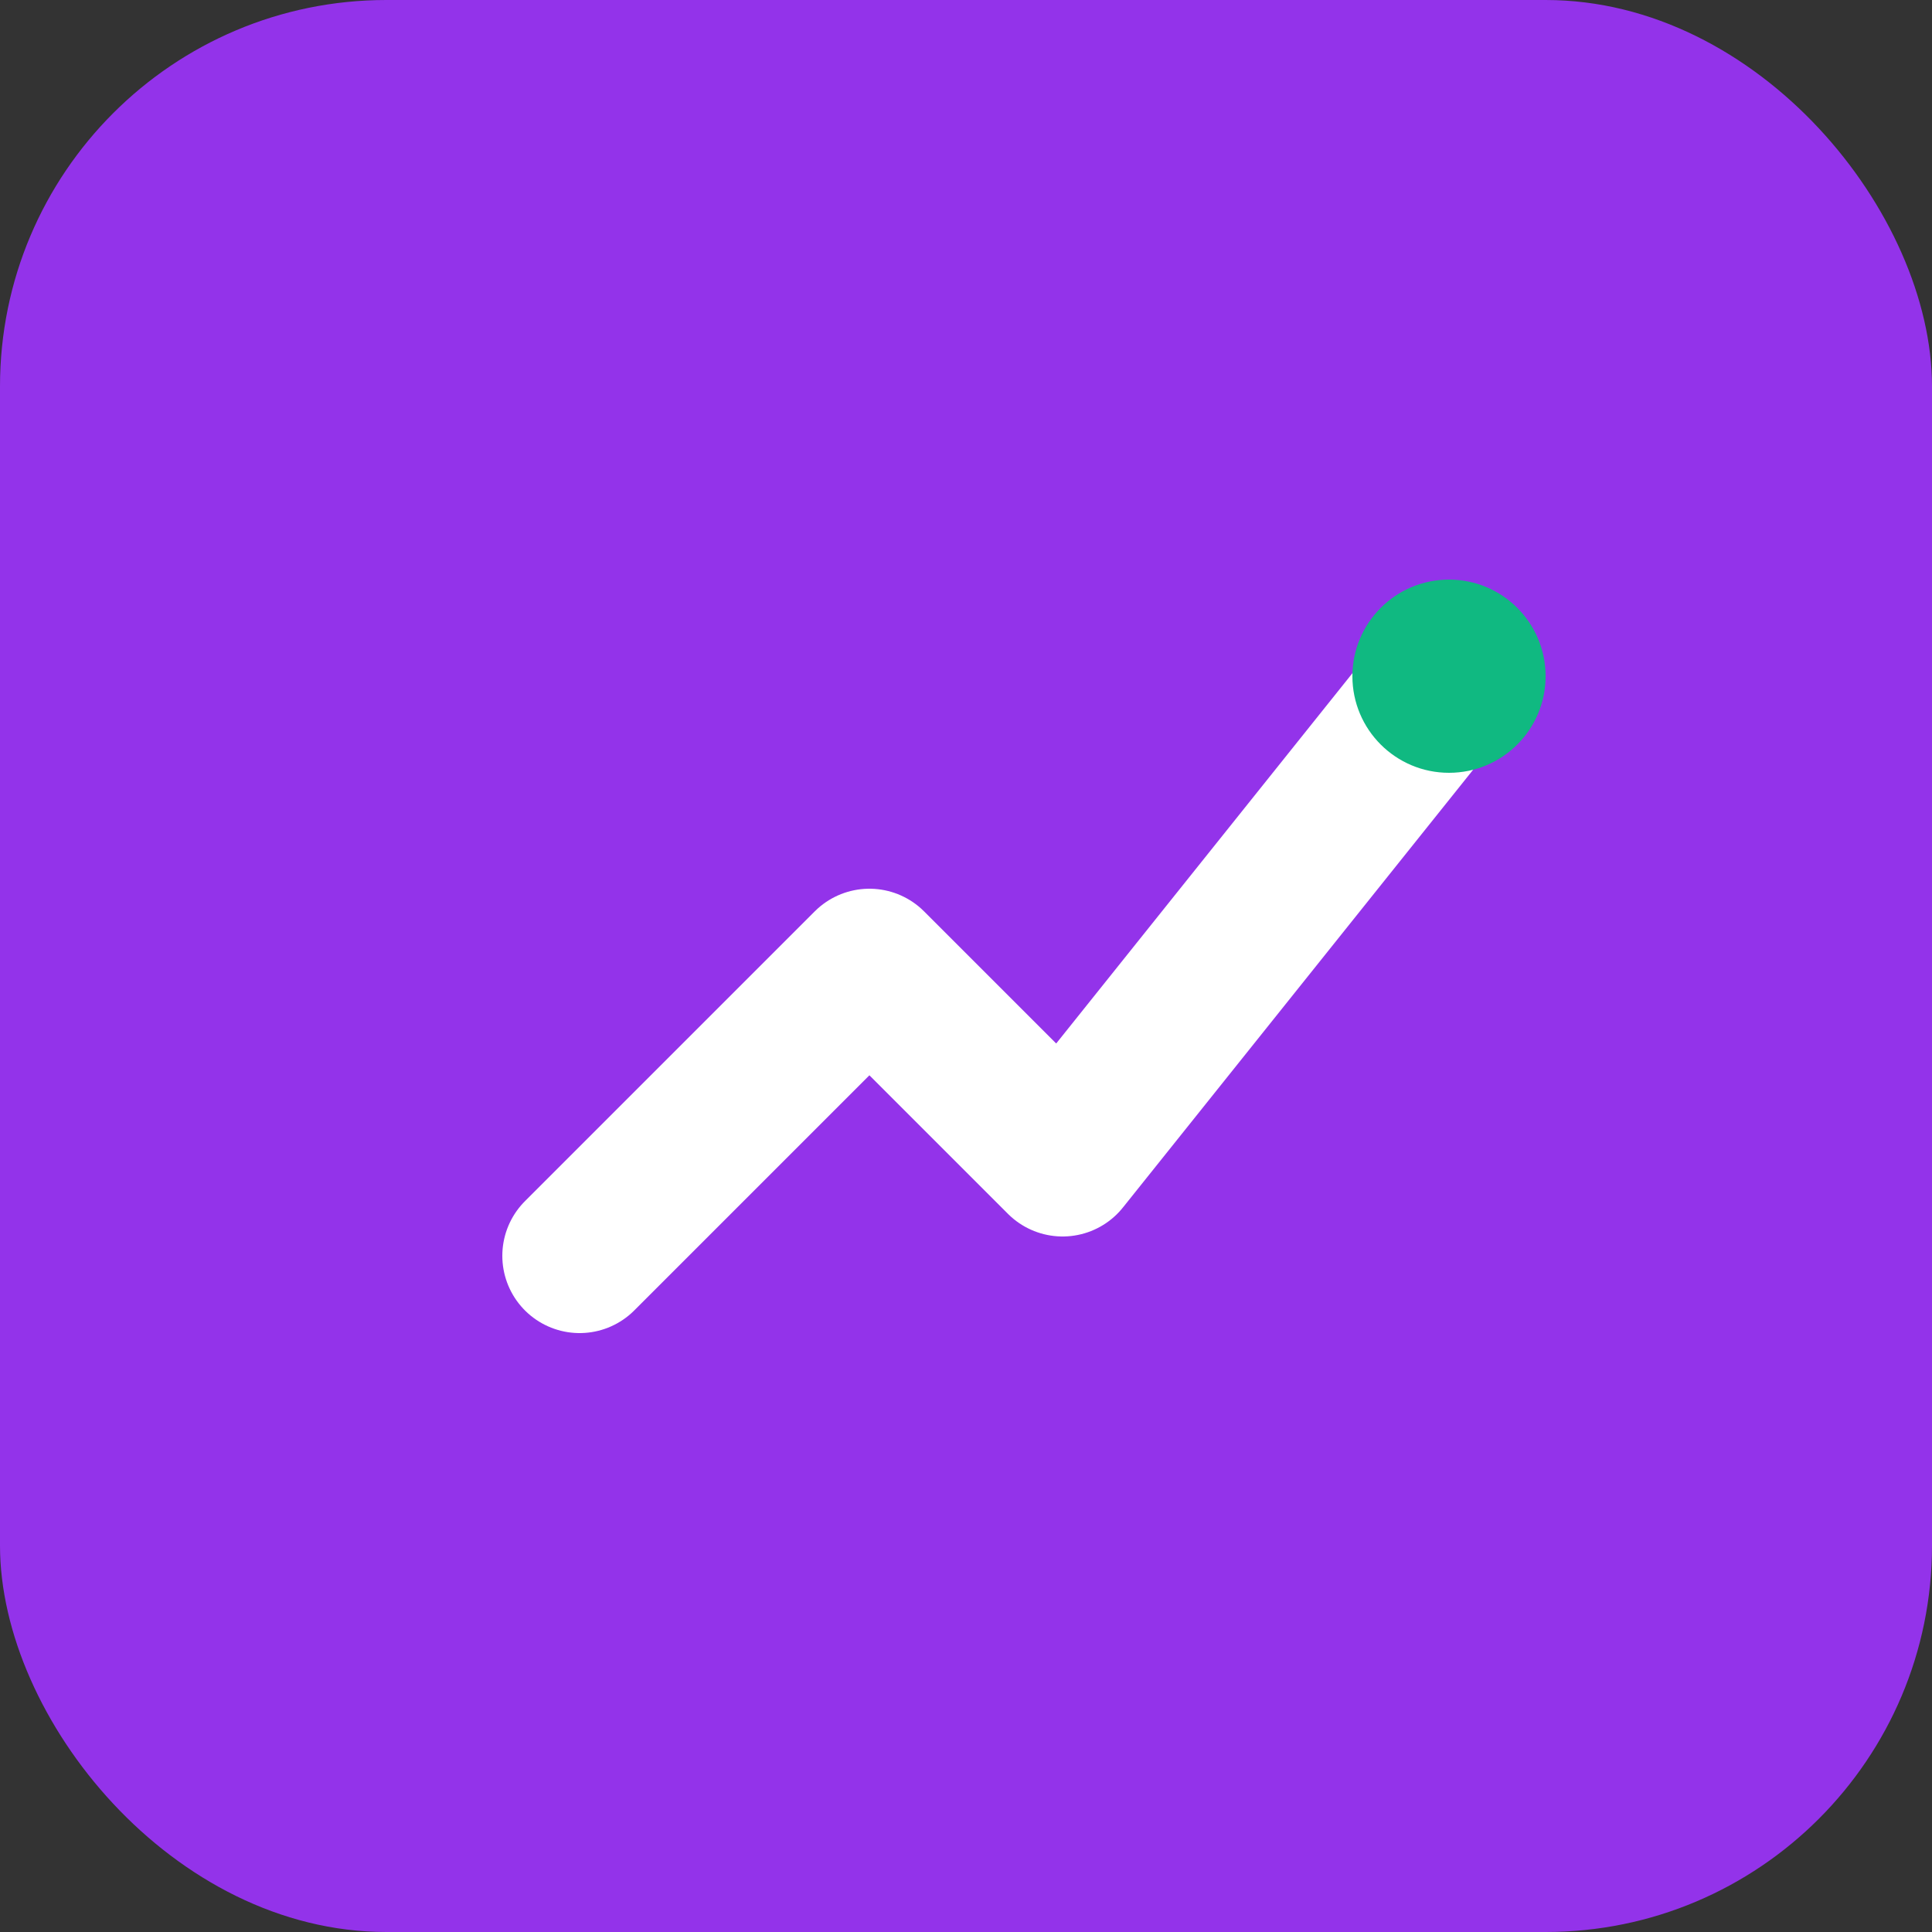
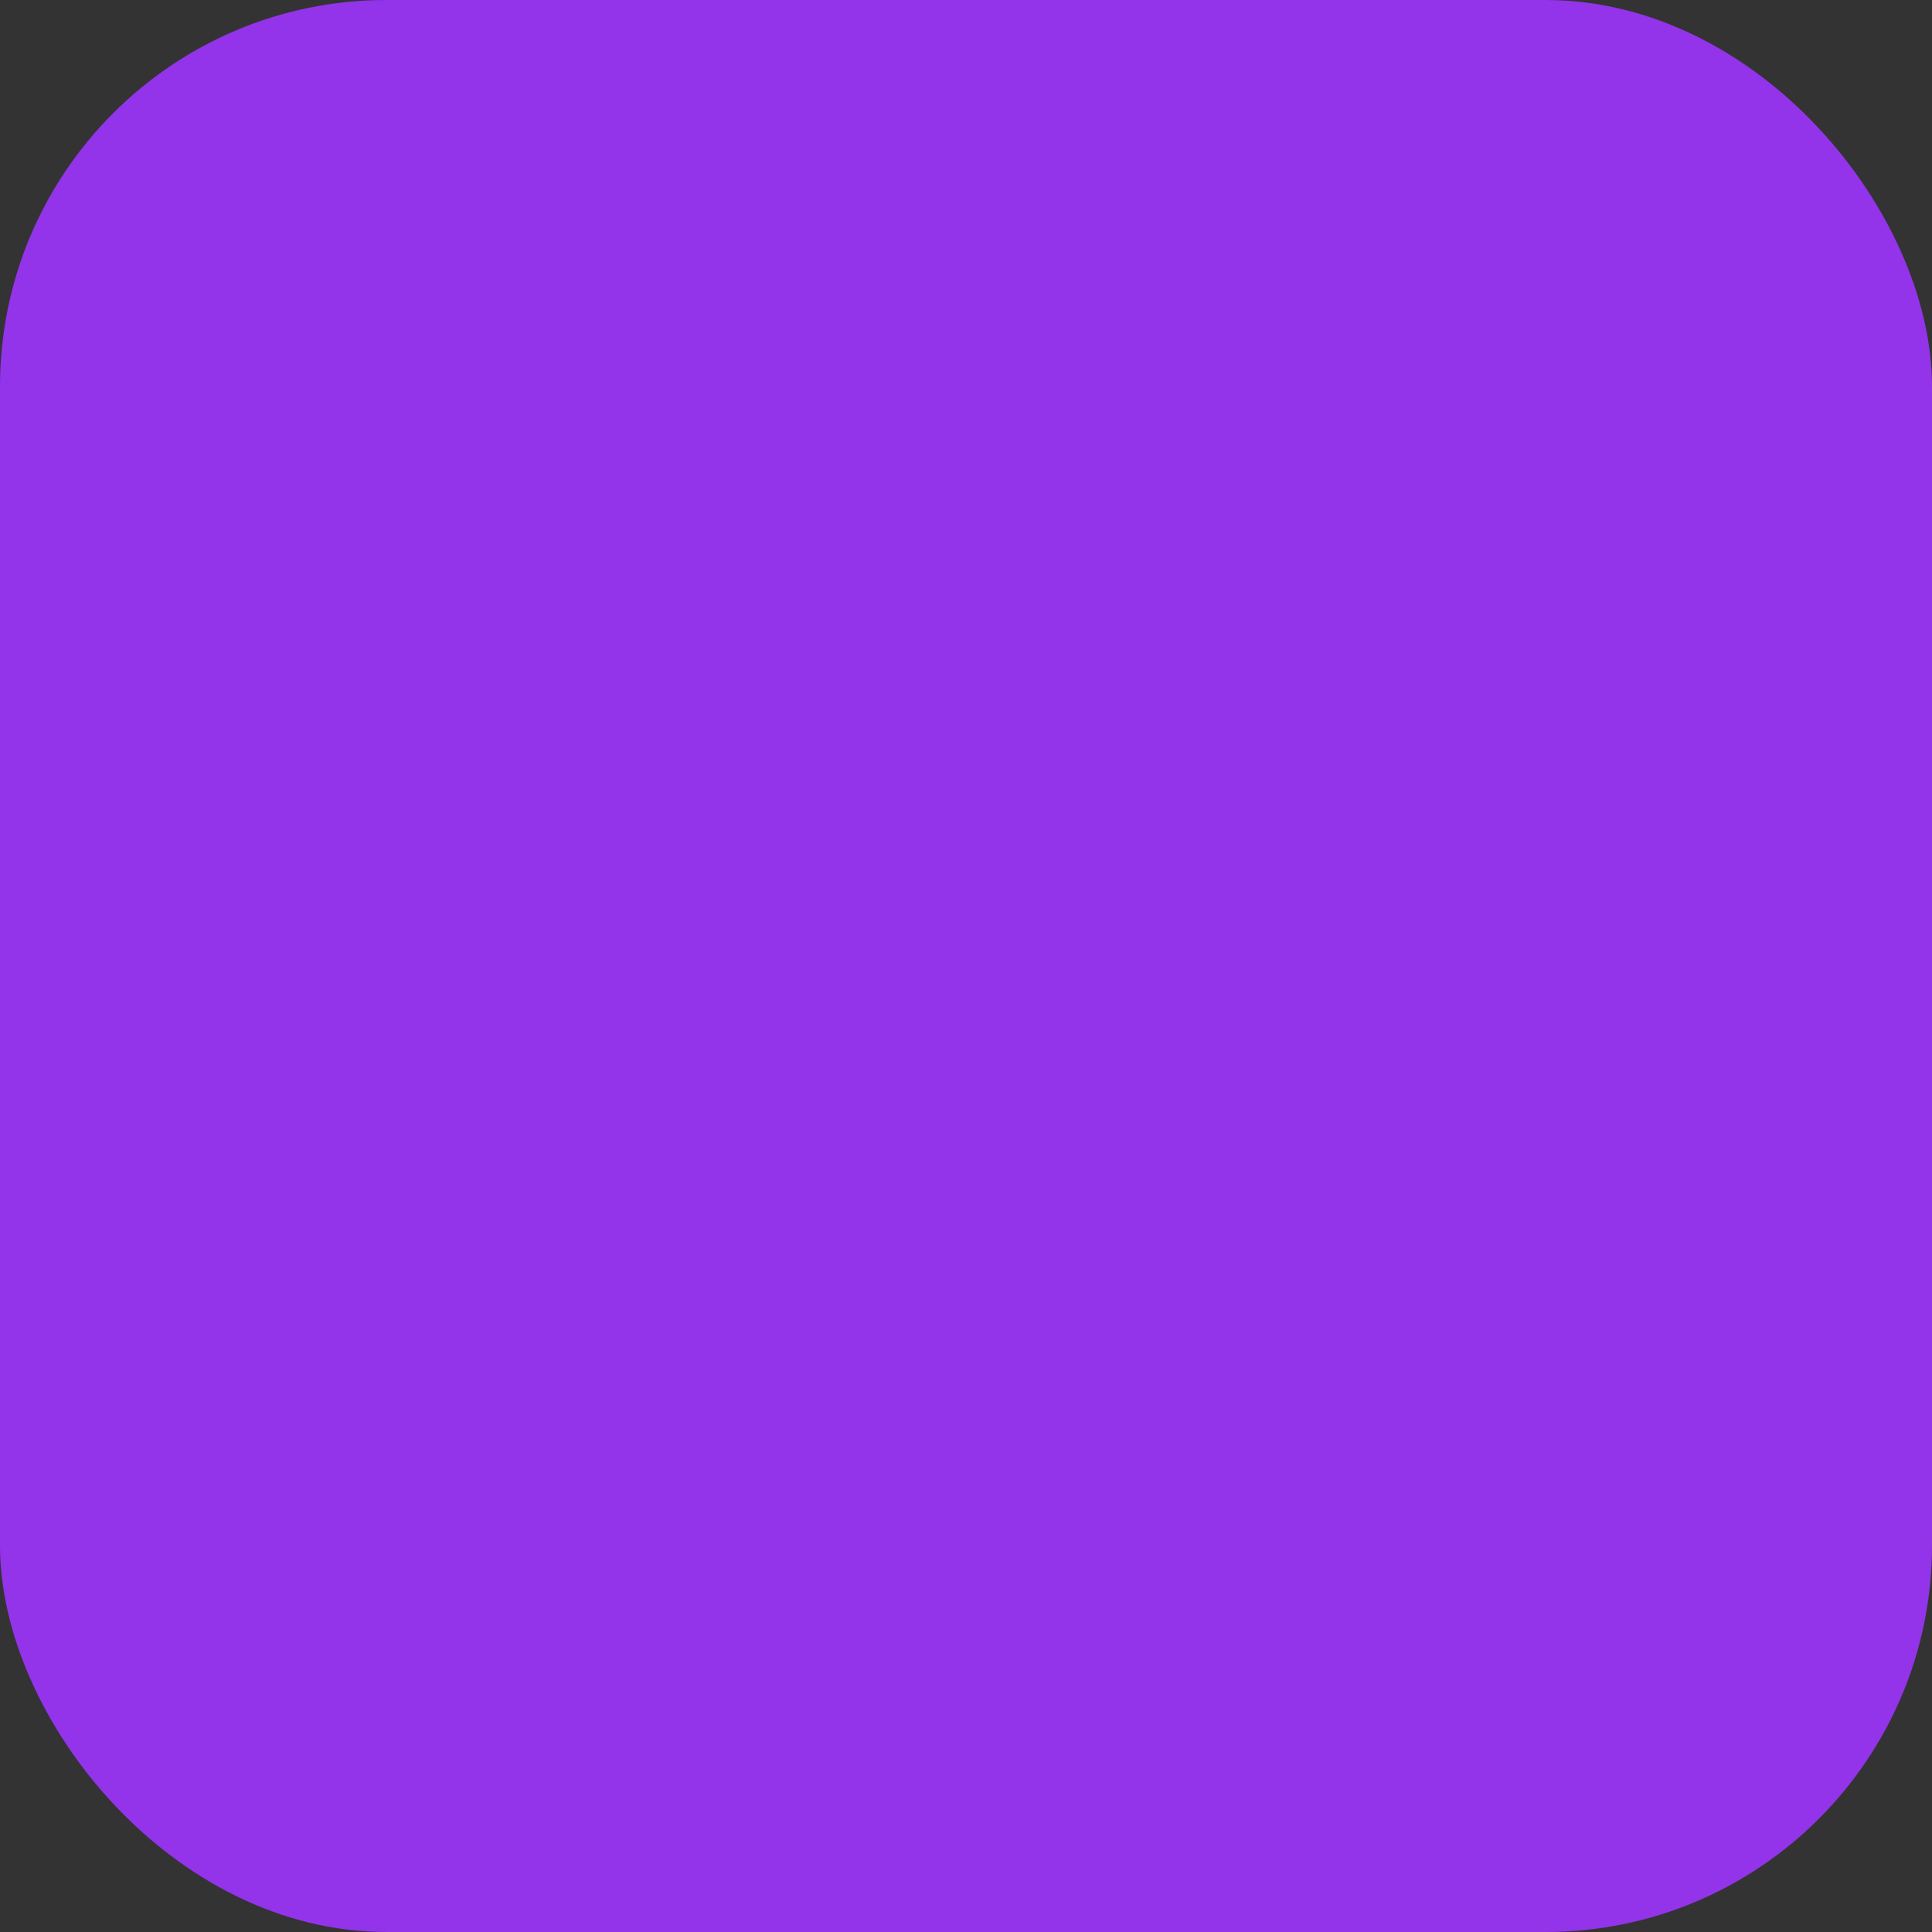
<svg xmlns="http://www.w3.org/2000/svg" viewBox="0 0 100 100">
  <rect x="0" y="0" width="100" height="100" fill="#333333" stroke="none" />
  <rect width="100" height="100" rx="20" fill="#9333ea" />
-   <path d="M30 65 L45 50 L55 60 L75 35" stroke="white" stroke-width="8" stroke-linecap="round" stroke-linejoin="round" fill="none" />
-   <circle cx="75" cy="35" r="5" fill="#10b981" />
</svg>